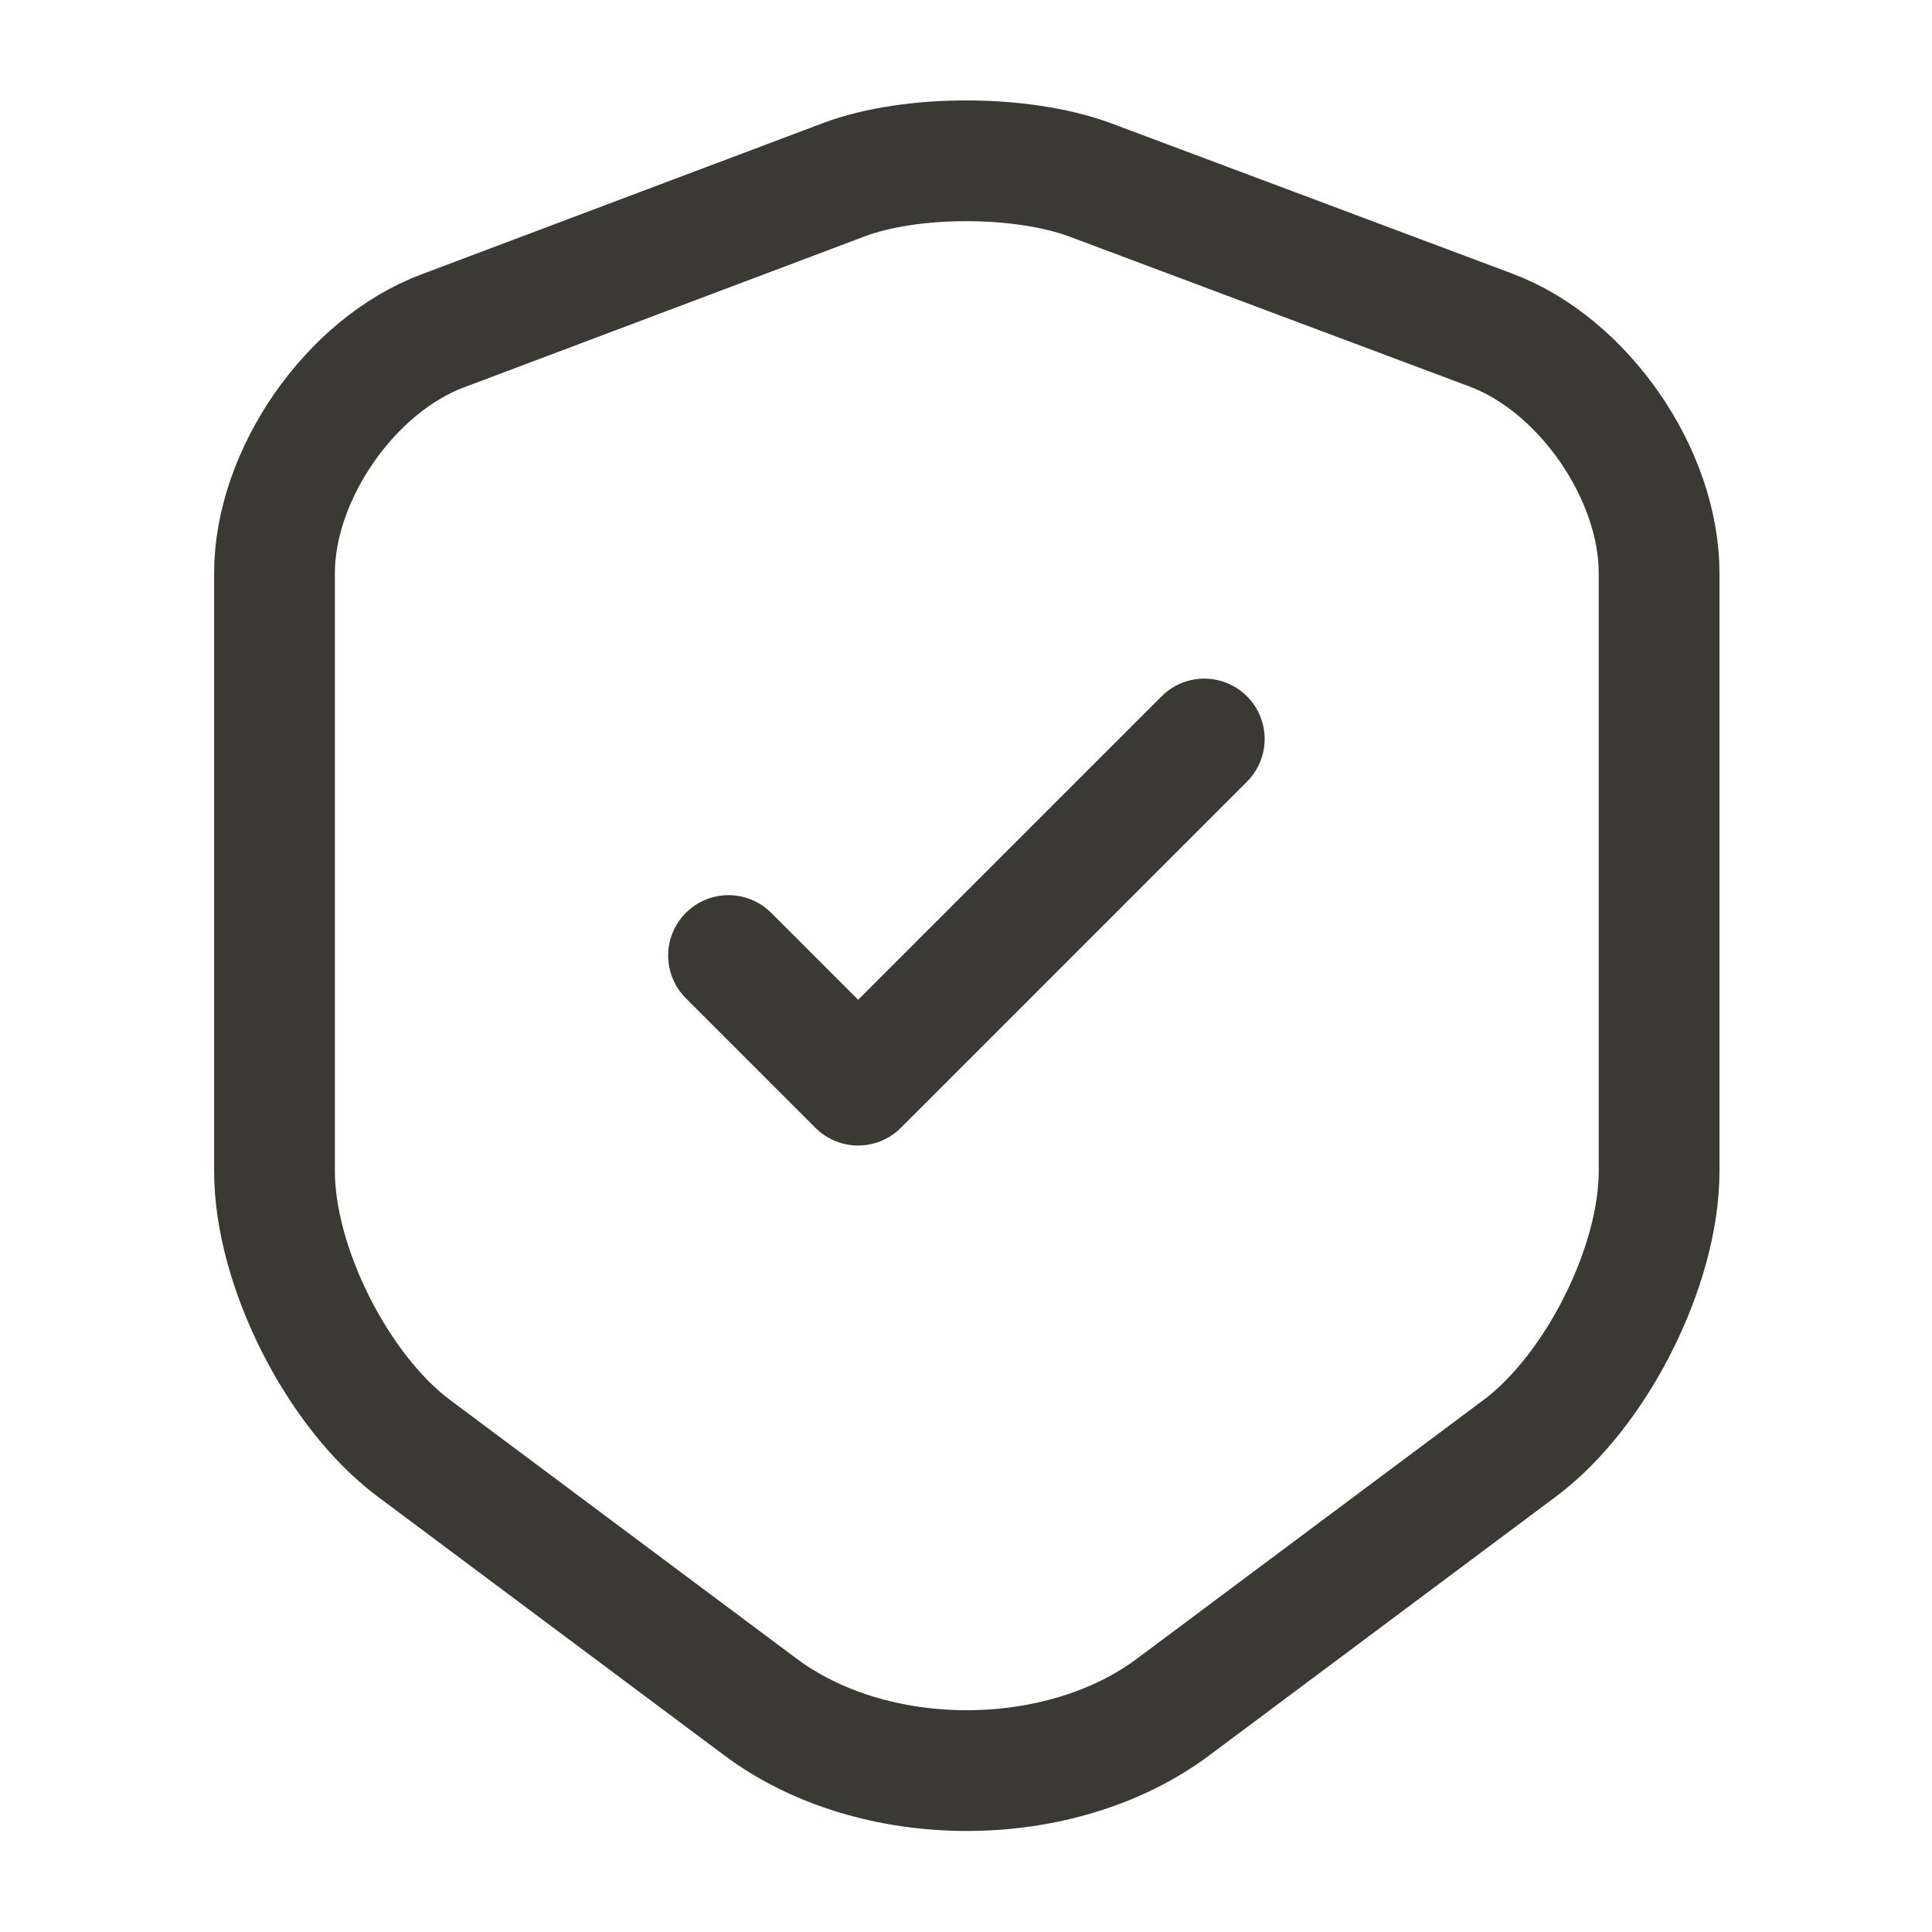
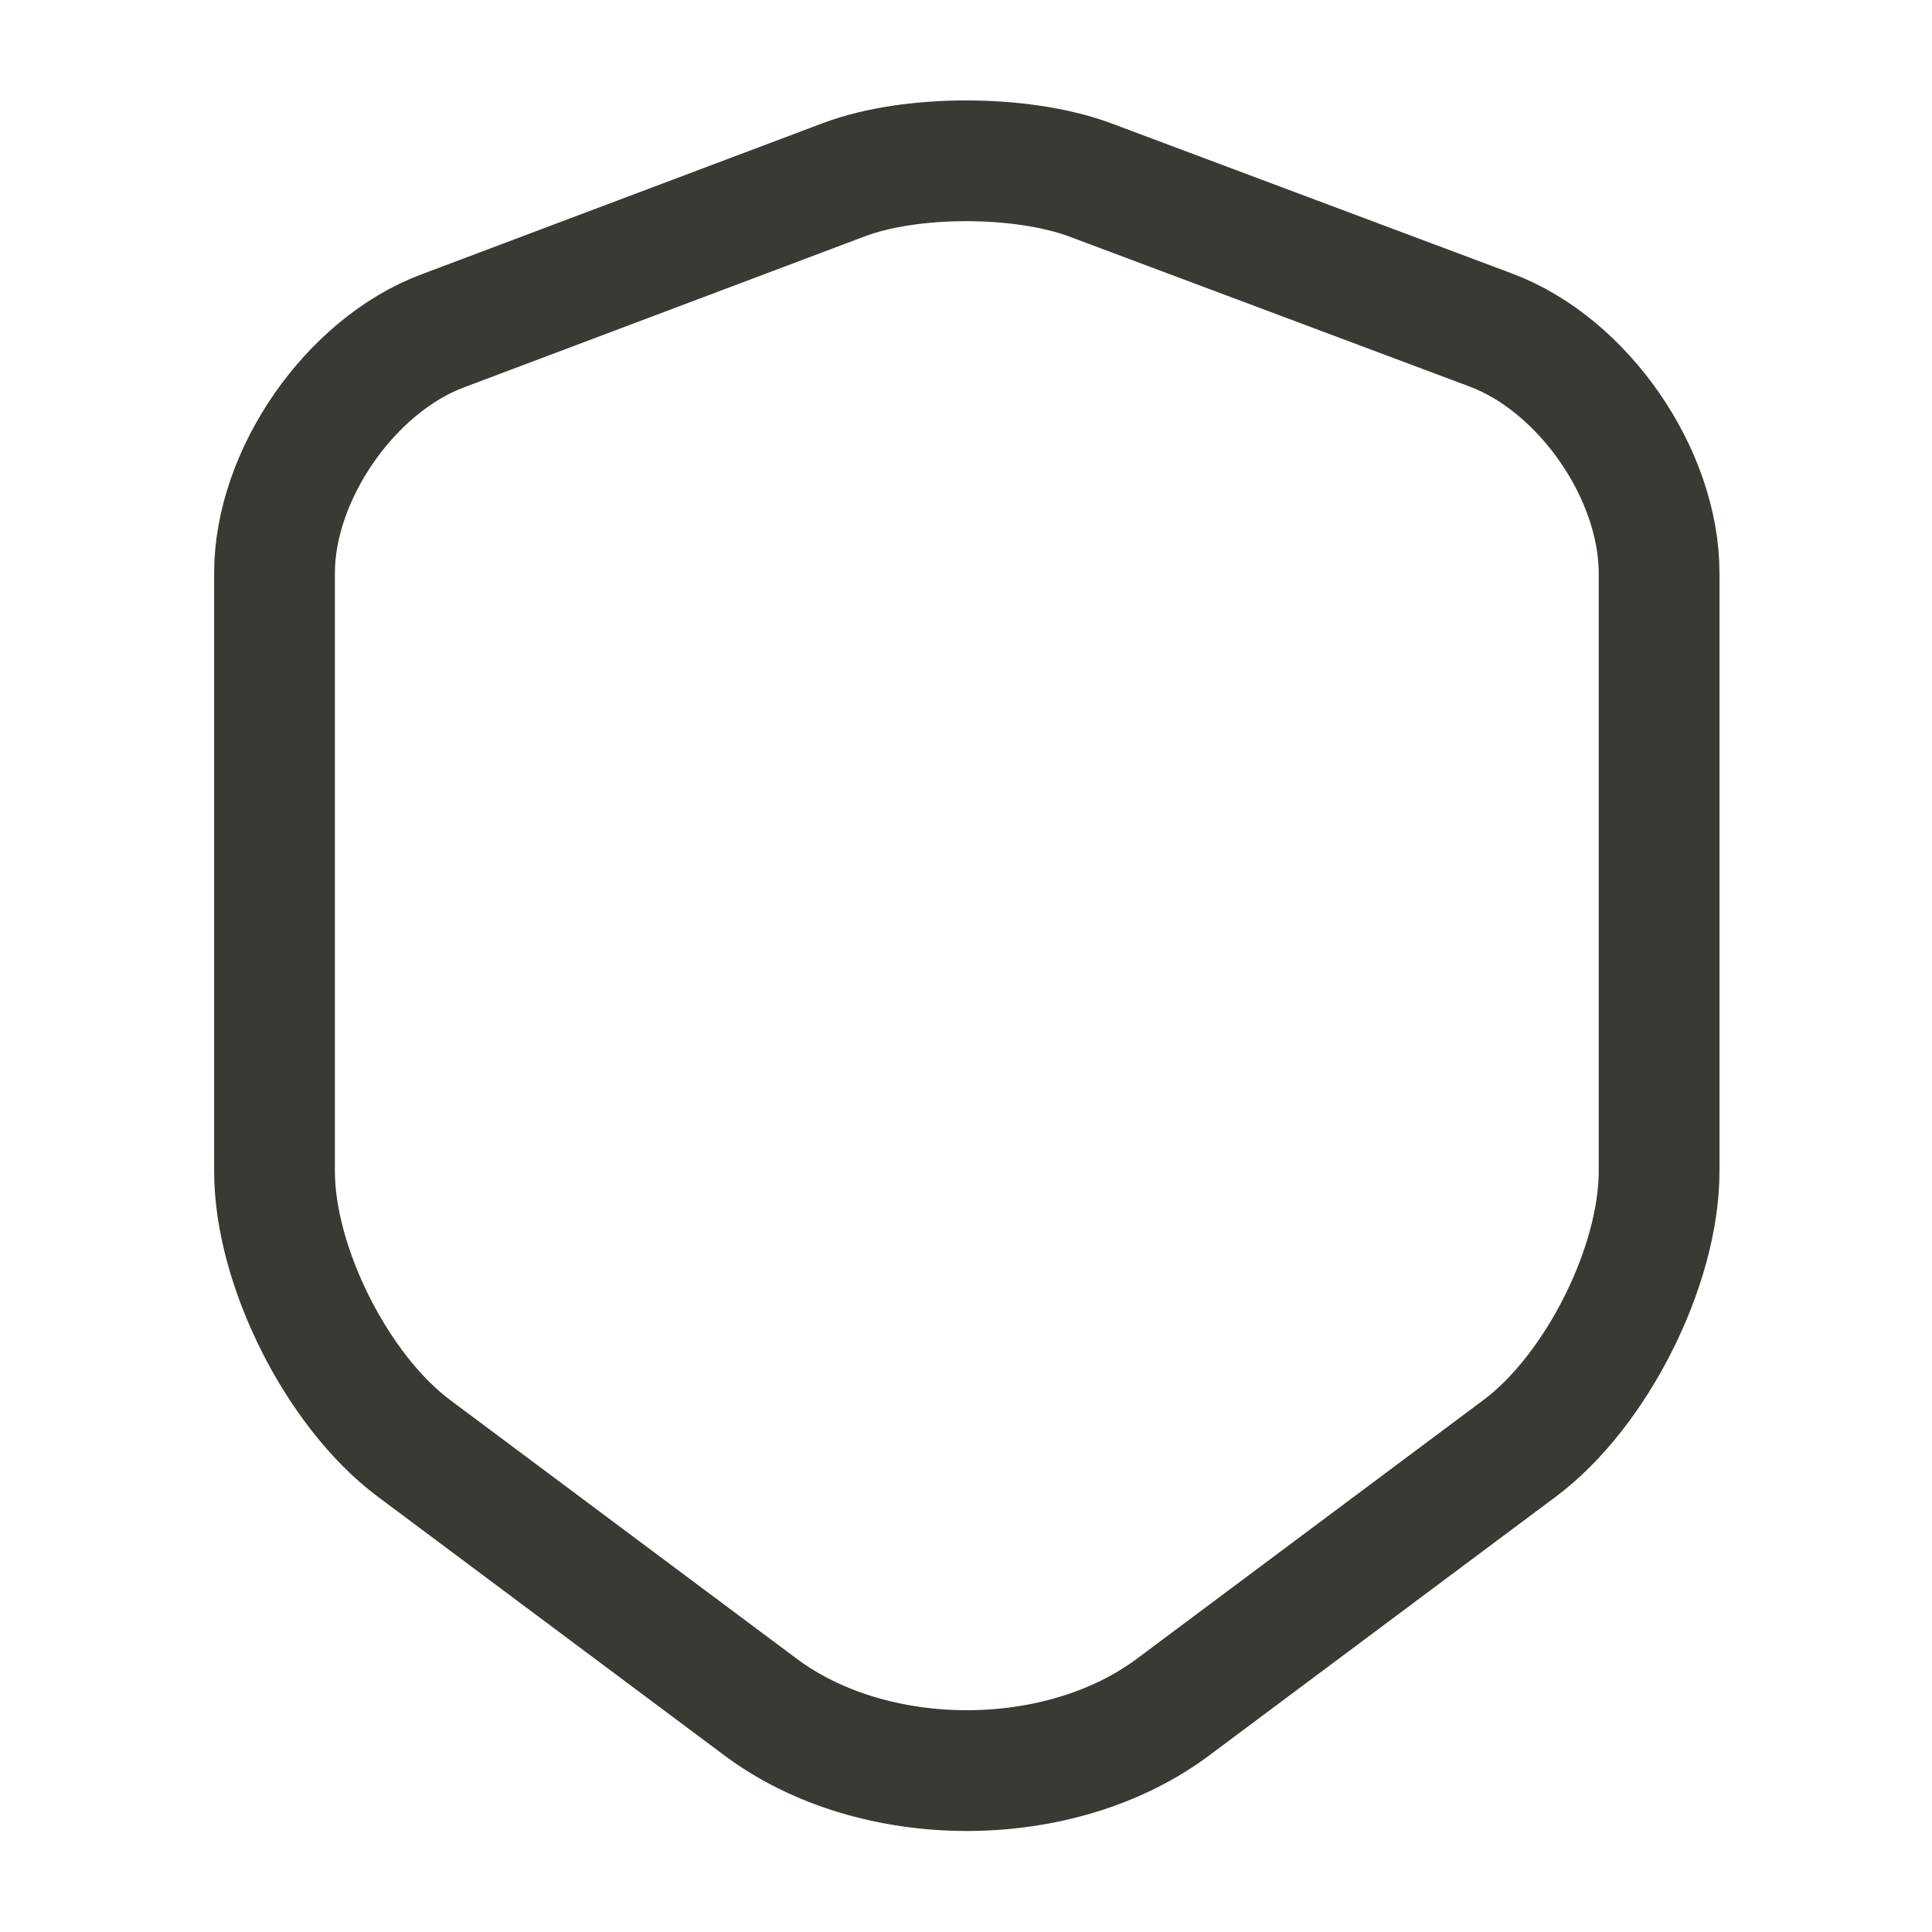
<svg xmlns="http://www.w3.org/2000/svg" class="multicolumn__column-icon" width="24" height="24" viewBox="0 0 24 24" fill="none" aria-labelledby="title" role="img">
  <title id="title" fill="none">Shield</title>
  <path d="M10.49 2.23L5.5 4.11C4.35 4.54 3.41 5.9 3.41 7.12V14.55C3.41 15.73 4.19 17.28 5.14 17.99L9.44 21.2C10.85 22.26 13.17 22.26 14.58 21.2L18.88 17.99C19.83 17.28 20.61 15.73 20.61 14.55V7.12C20.61 5.89 19.67 4.53 18.52 4.1L13.53 2.23C12.68 1.92 11.32 1.92 10.49 2.23Z" stroke="#3B3933" stroke-width="1.5px" stroke-linecap="round" stroke-linejoin="round" fill="none" />
-   <path d="M9.05 11.87L10.66 13.48L14.96 9.18" stroke="#3B3933" stroke-width="1.5px" stroke-linecap="round" stroke-linejoin="round" fill="none" />
</svg>